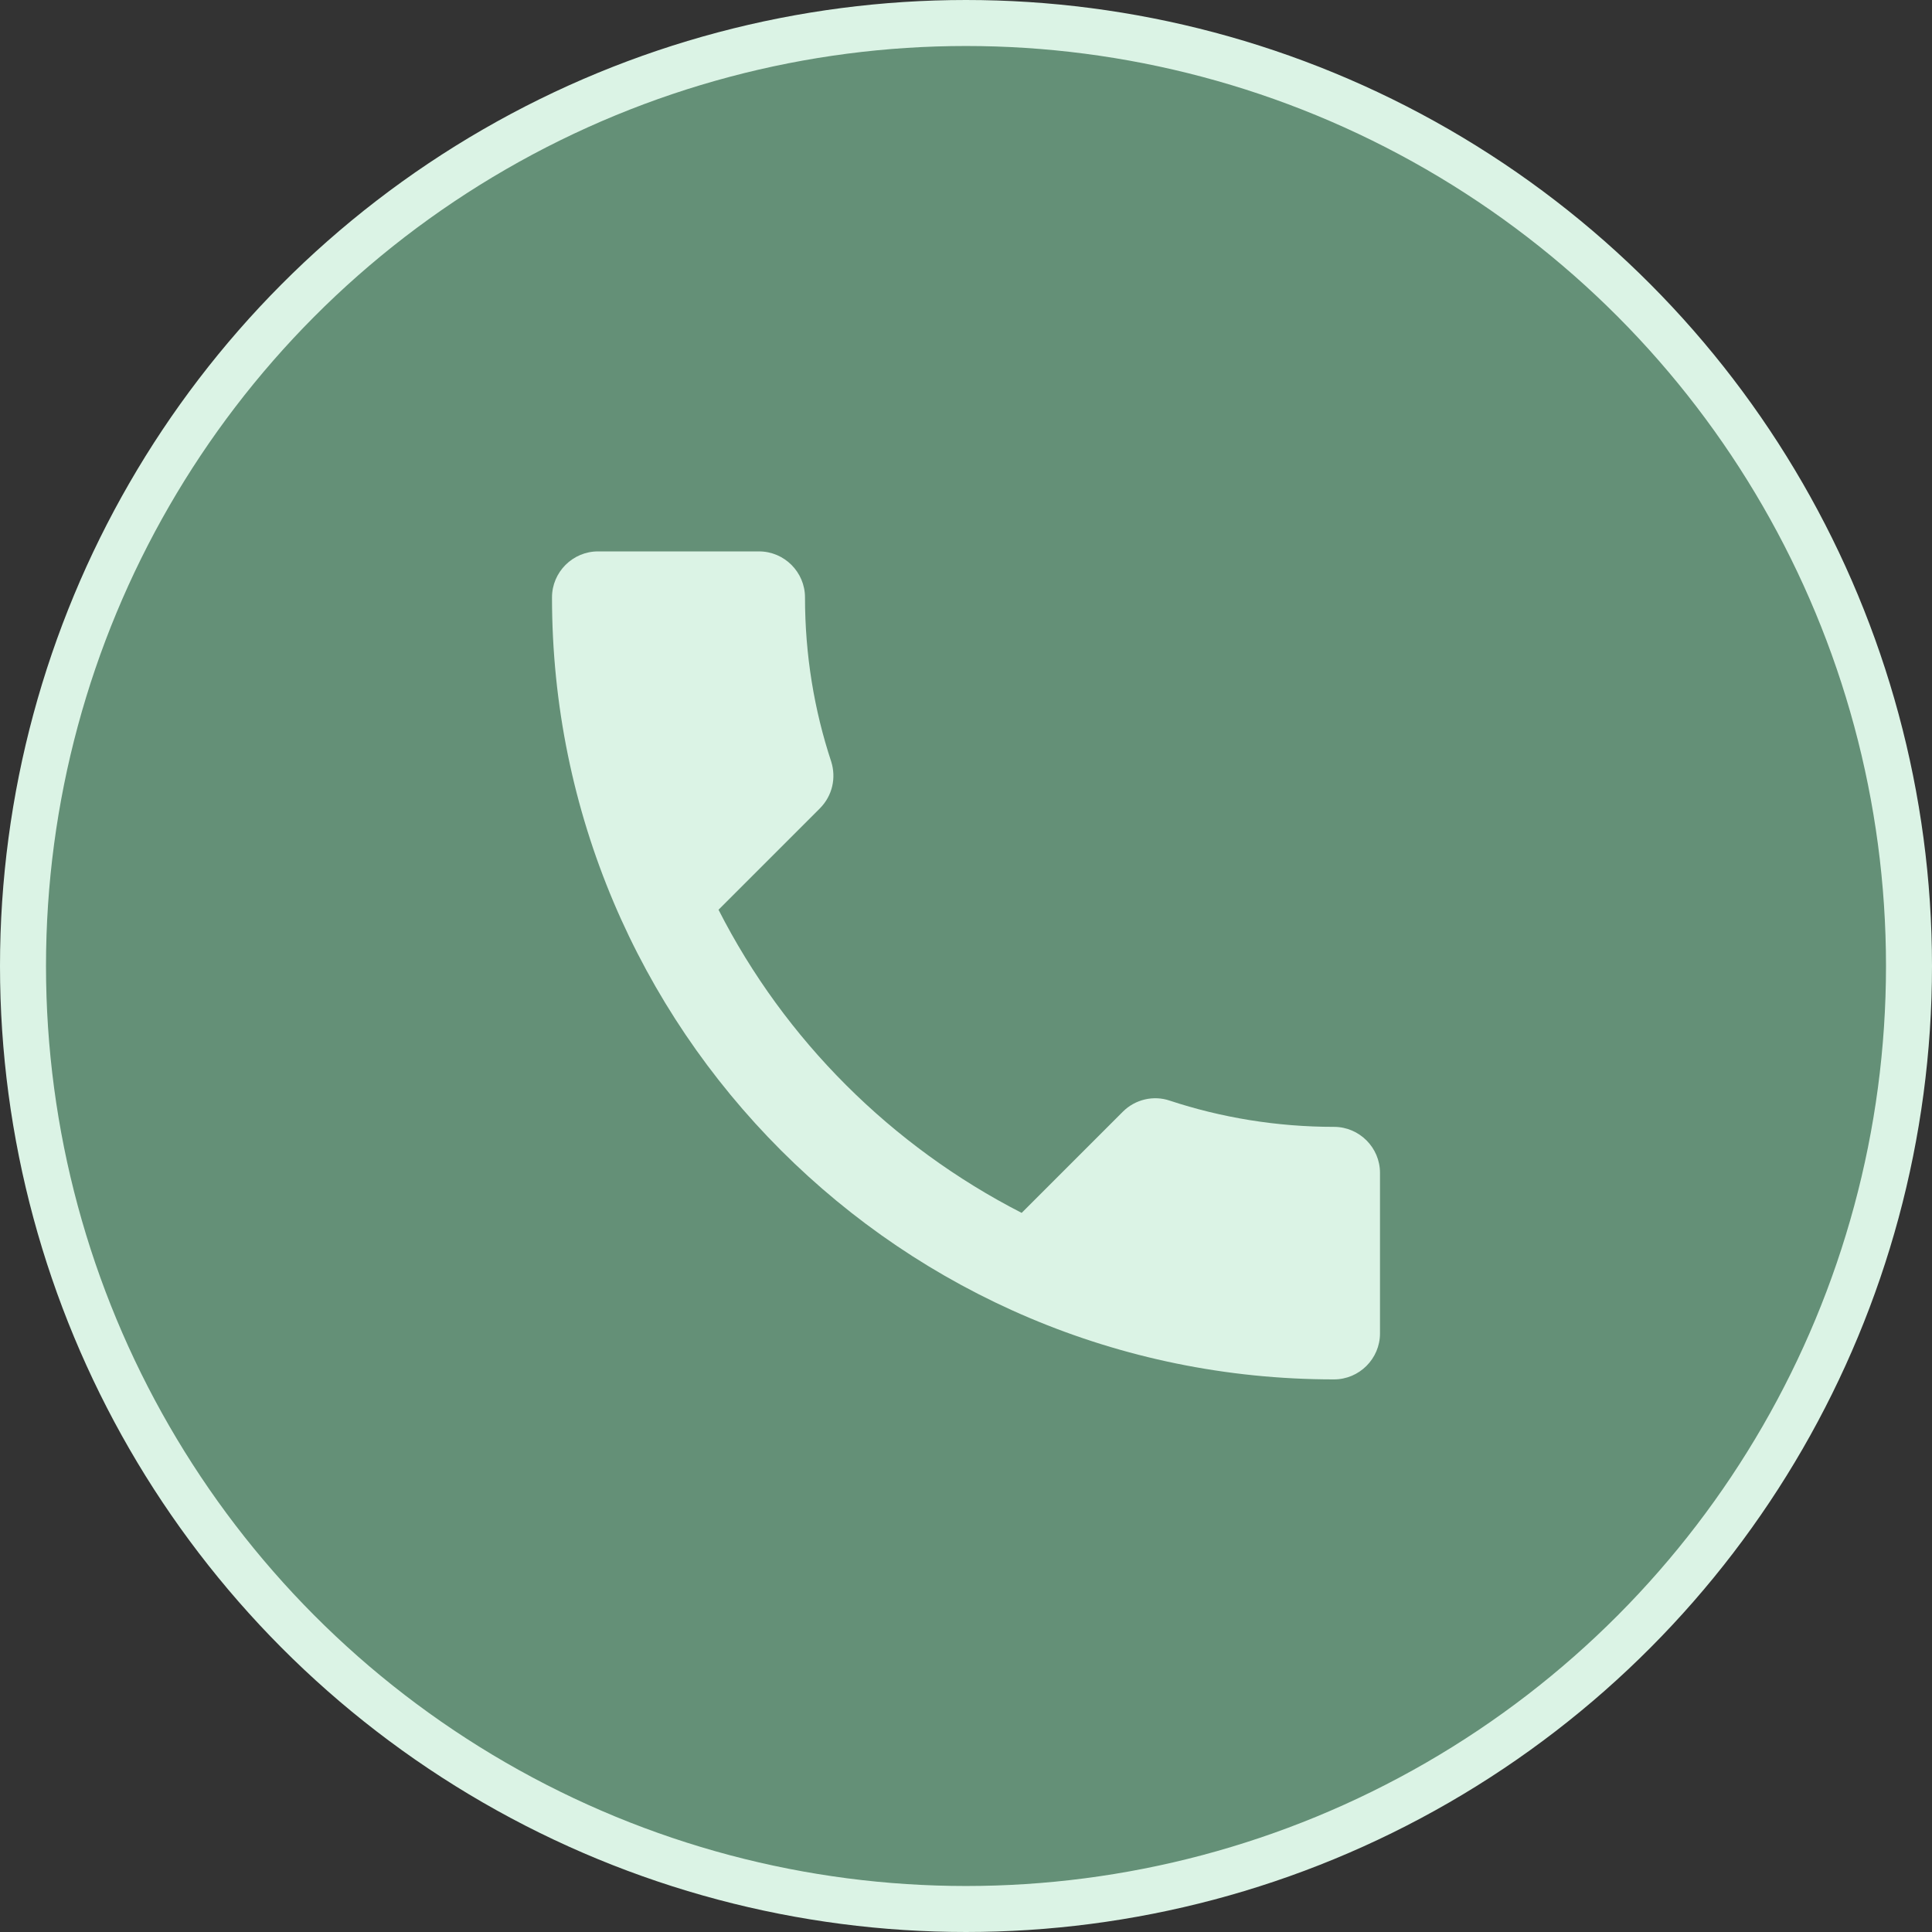
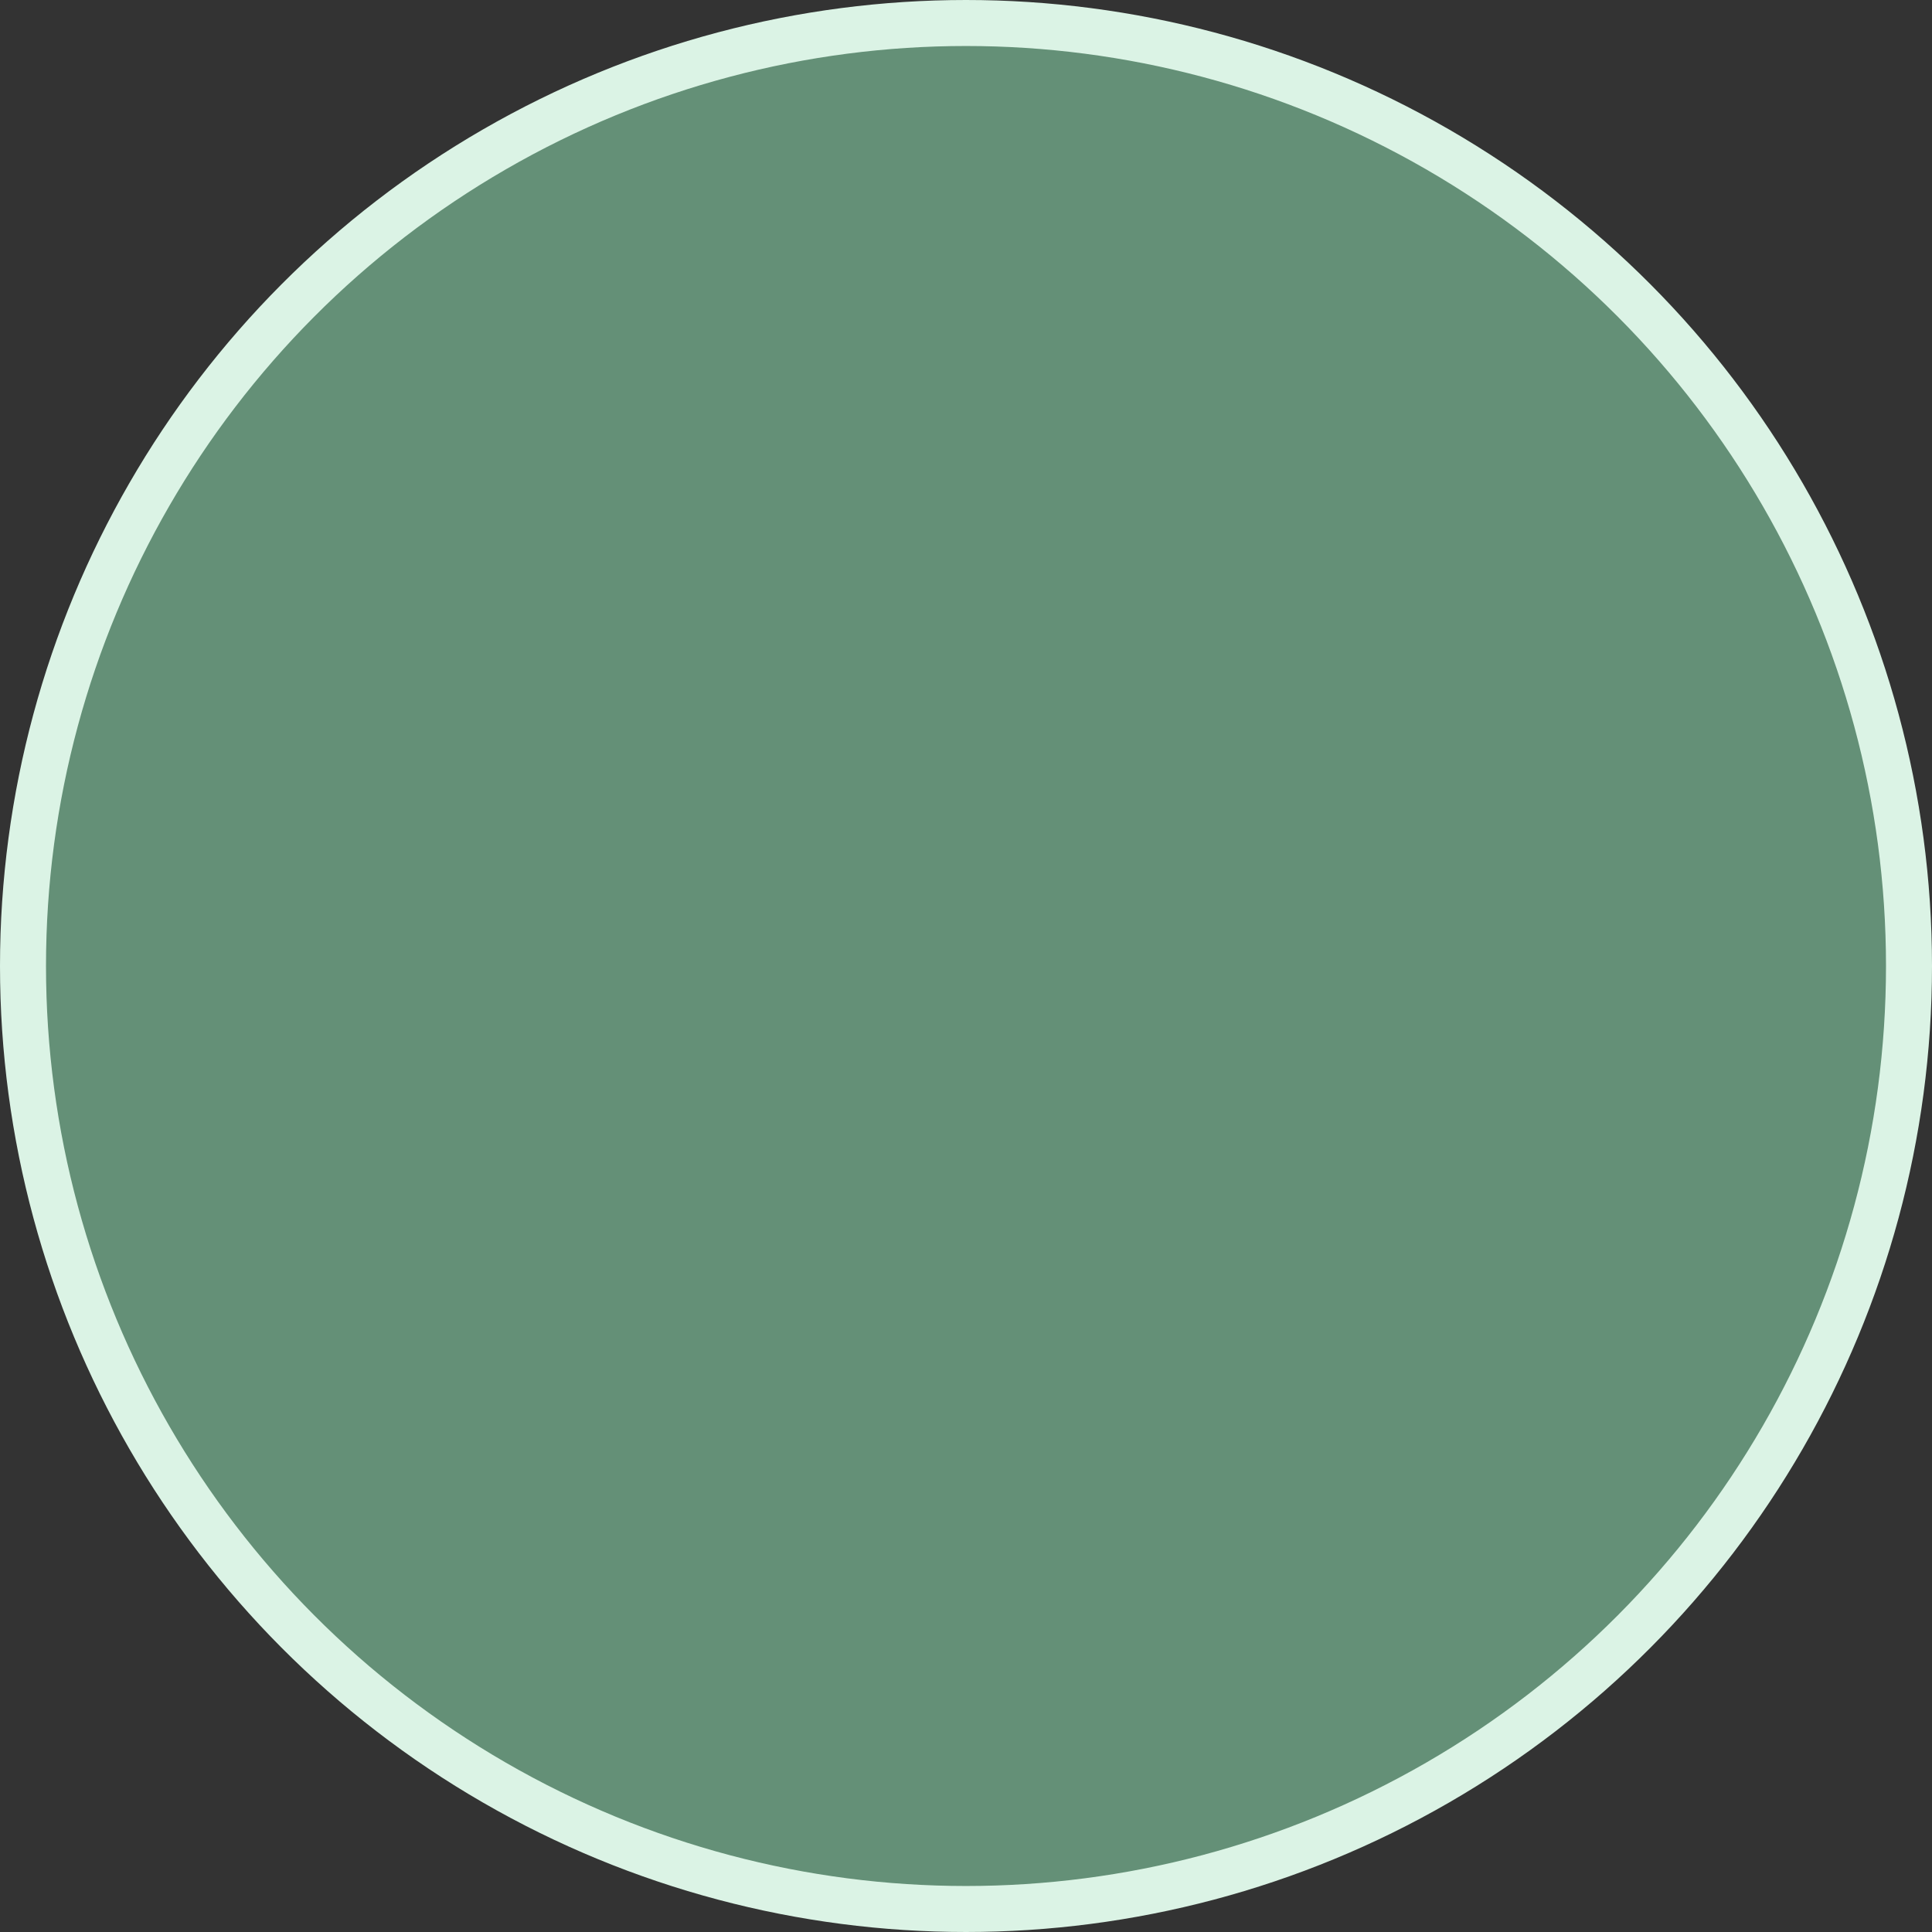
<svg xmlns="http://www.w3.org/2000/svg" width="42" height="42" viewBox="0 0 42 42" fill="none">
  <rect x="0" y="0" width="42" height="42" fill="#333333" stroke="none" />
  <circle cx="21" cy="21" r="20.5" fill="#649077" stroke="#DBF3E5" />
-   <path d="M15.62 19.777C17.06 22.607 19.38 24.917 22.21 26.367L24.41 24.167C24.68 23.897 25.08 23.807 25.43 23.927C26.55 24.297 27.76 24.497 29 24.497C29.55 24.497 30 24.947 30 25.497V28.987C30 29.537 29.55 29.987 29 29.987C19.61 29.987 12 22.377 12 12.987C12 12.437 12.45 11.987 13 11.987H16.5C17.05 11.987 17.5 12.437 17.5 12.987C17.5 14.237 17.7 15.437 18.07 16.557C18.18 16.907 18.1 17.297 17.82 17.577L15.62 19.777Z" fill="#DBF3E5" />
</svg>